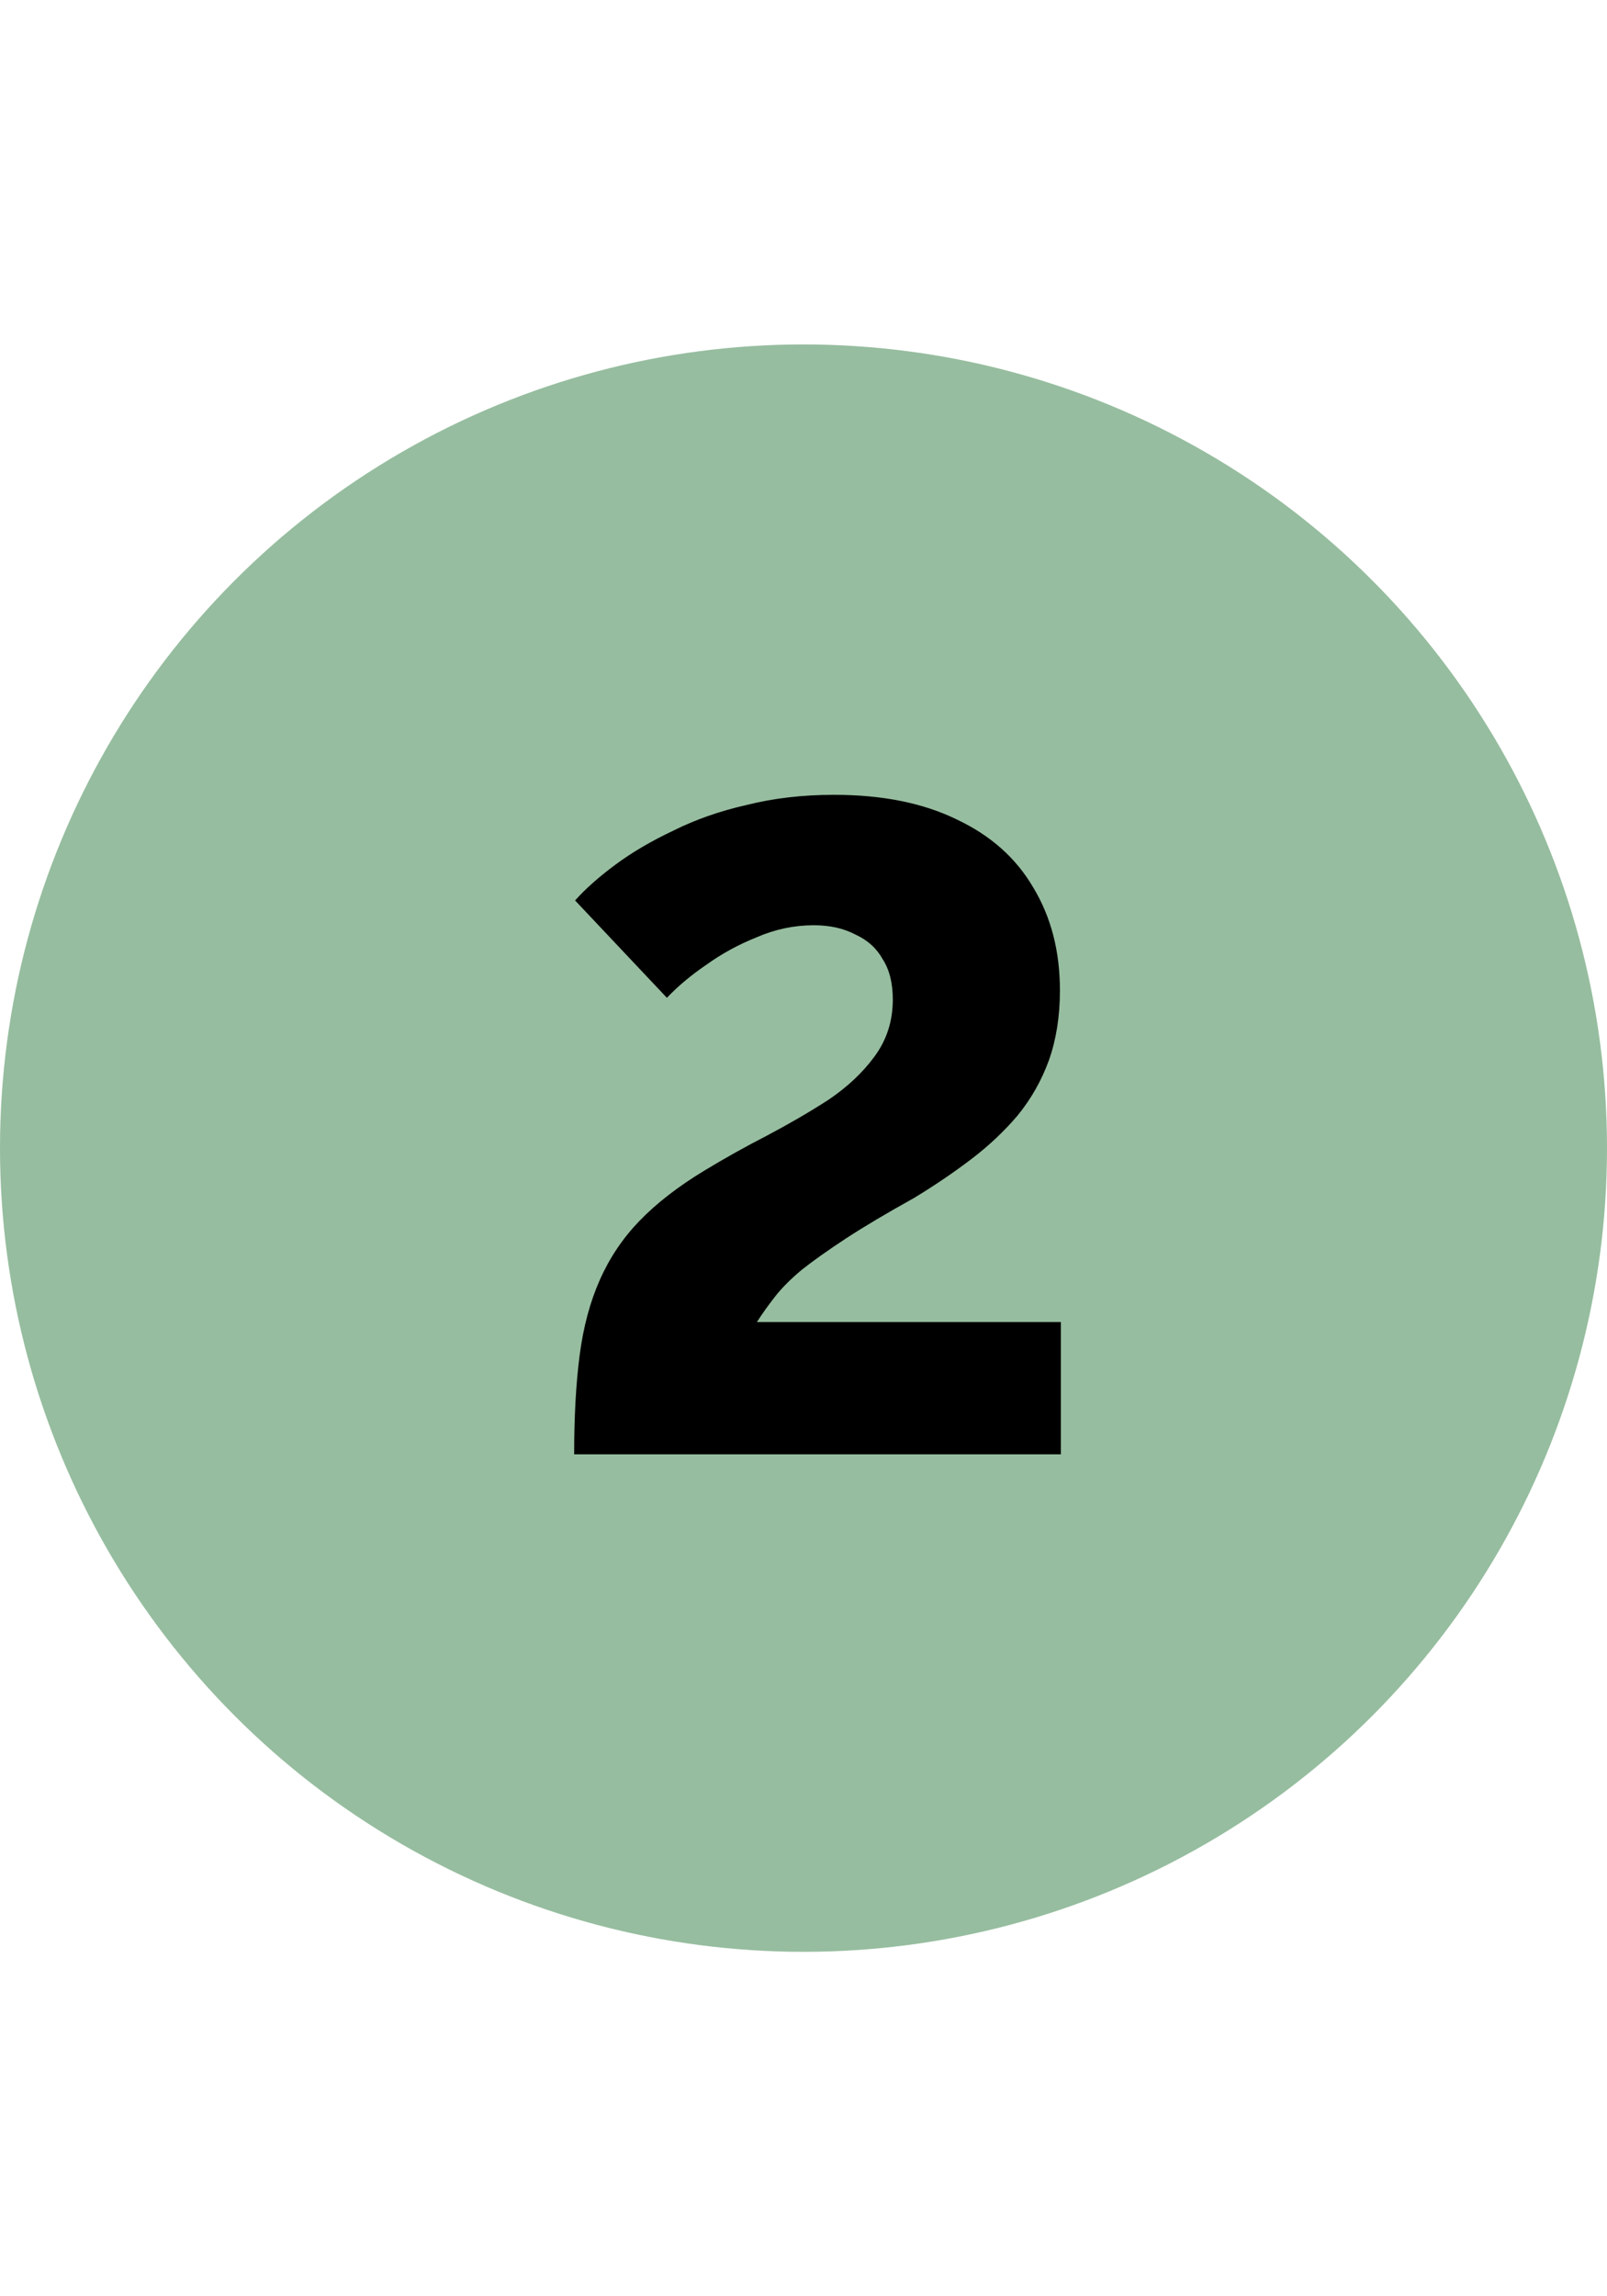
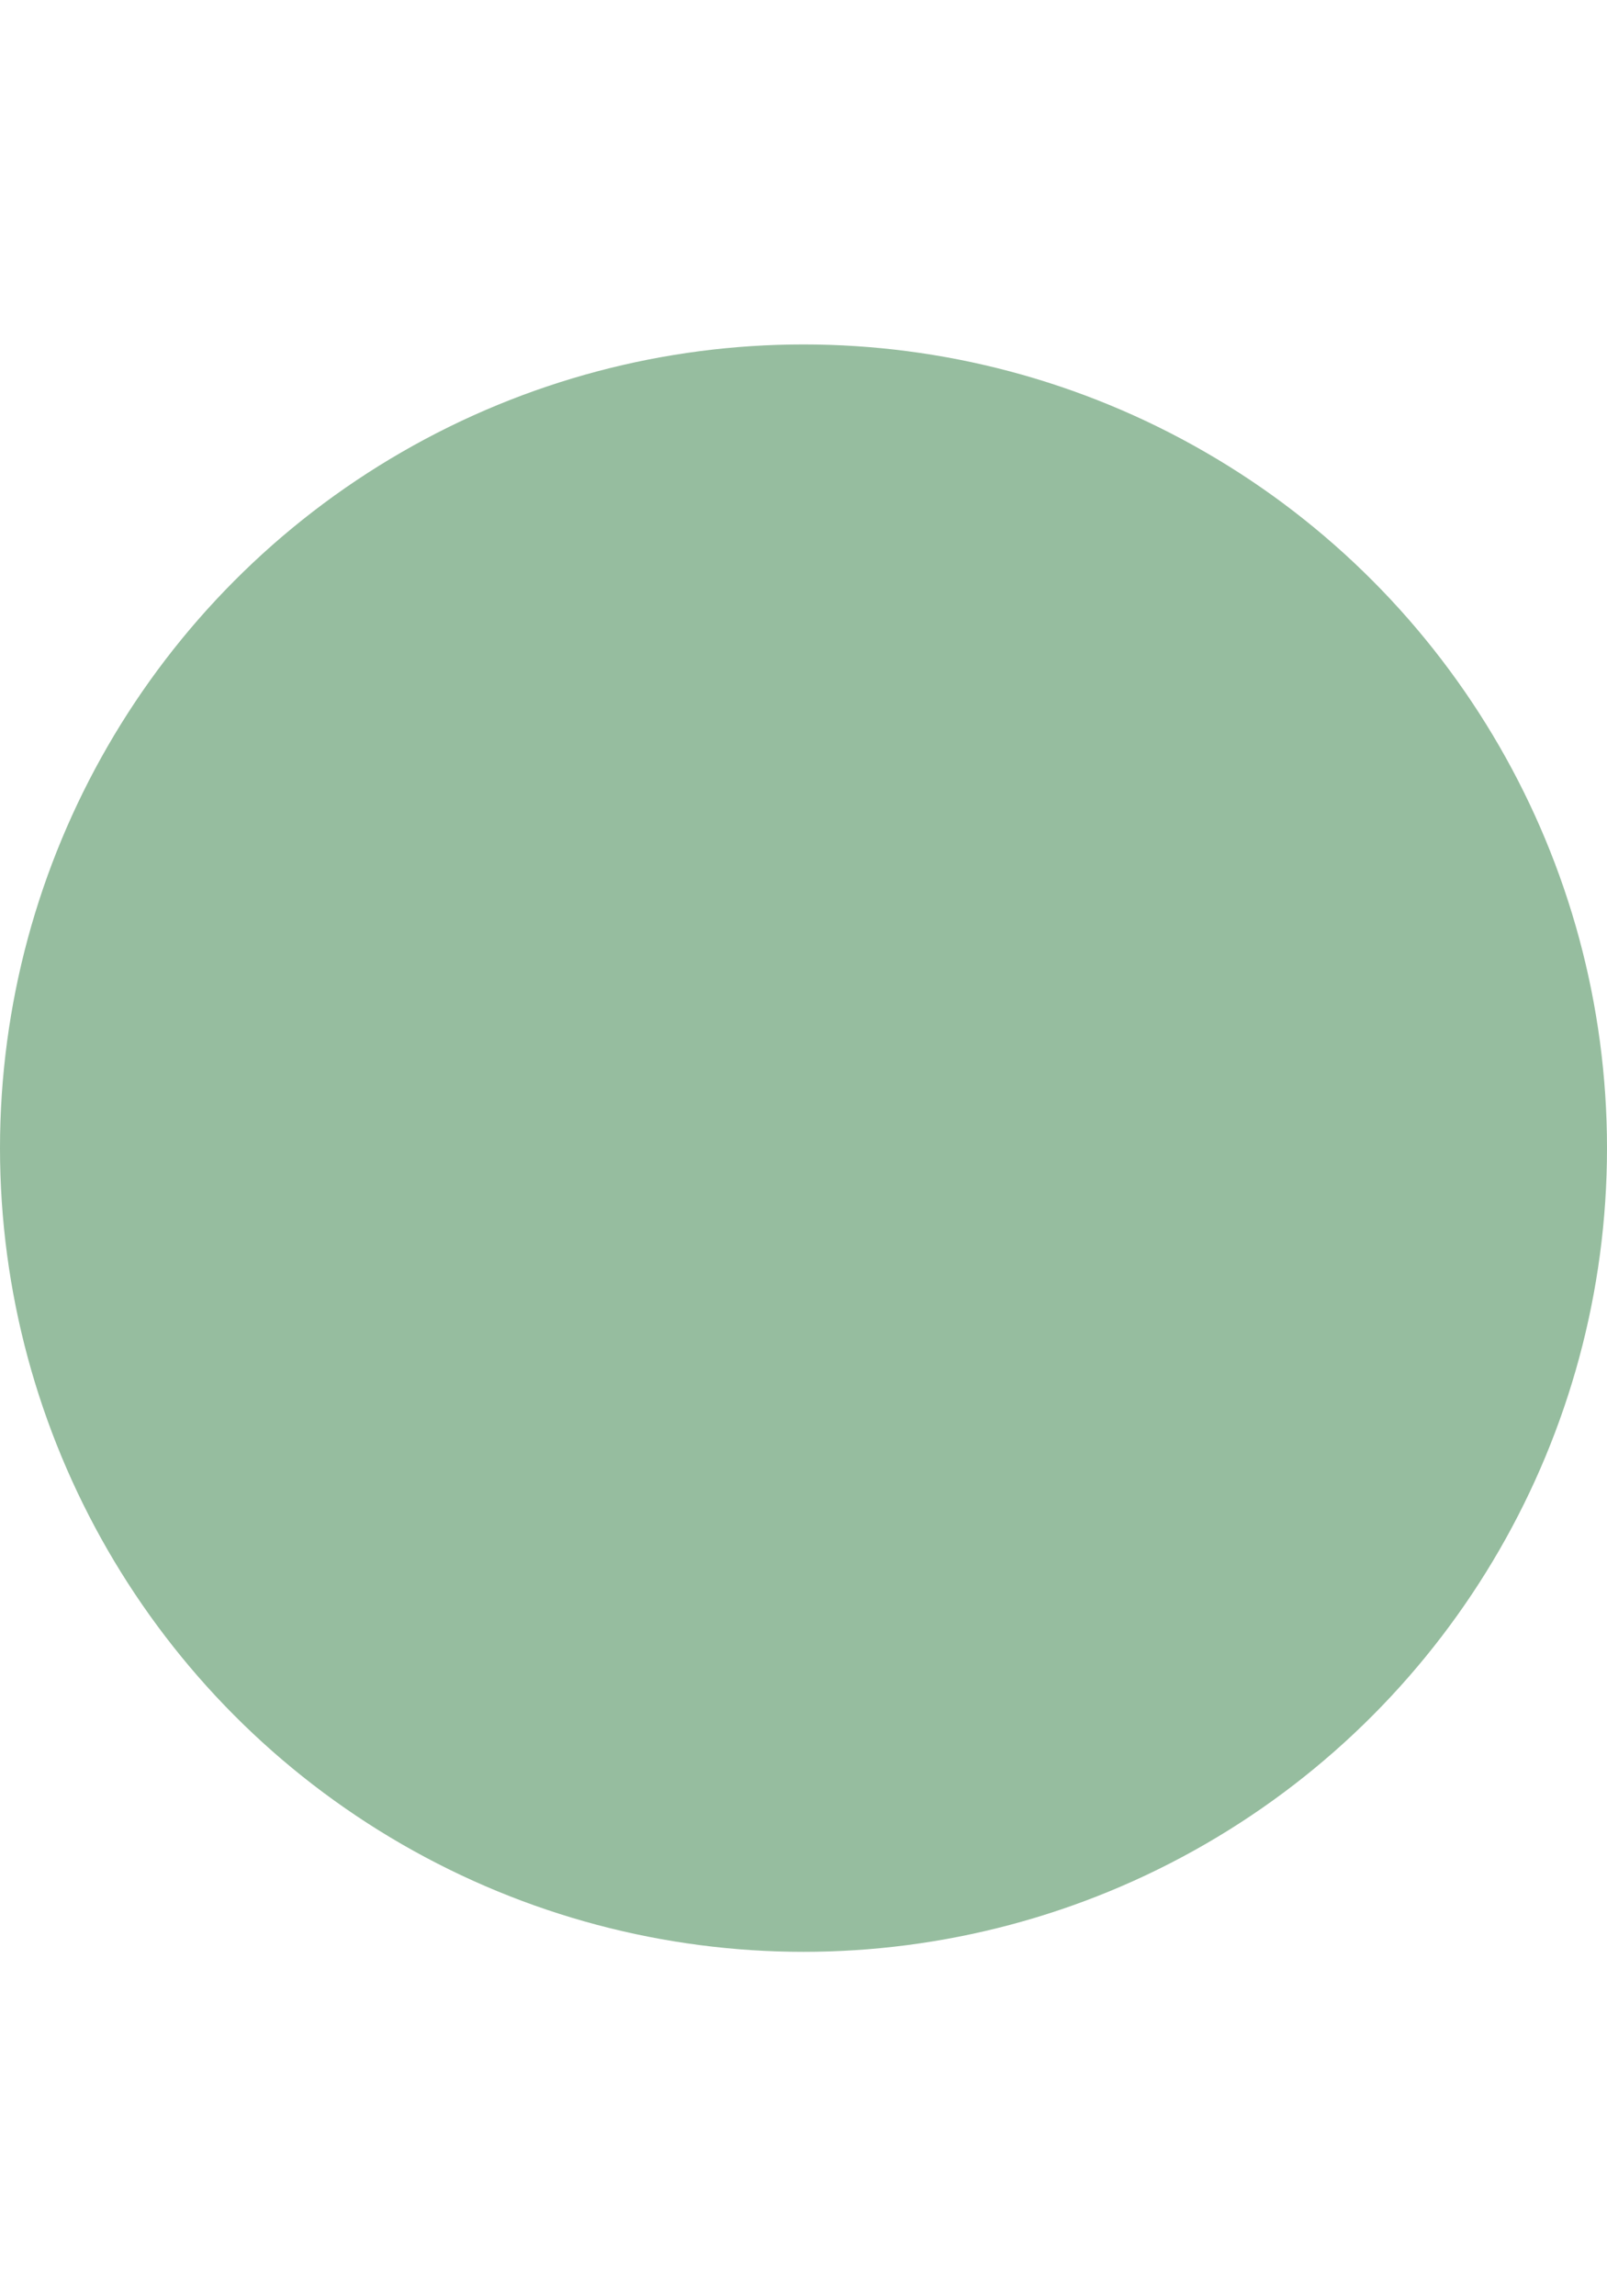
<svg xmlns="http://www.w3.org/2000/svg" width="42" height="60" viewBox="0 0 42 60" fill="none">
  <circle cx="21" cy="30" r="21" fill="#96BD9F" />
-   <path d="M15.006 38C15.006 37.008 15.054 36.144 15.15 35.408C15.246 34.672 15.422 34.016 15.678 33.44C15.934 32.864 16.278 32.352 16.71 31.904C17.158 31.44 17.726 31 18.414 30.584C18.942 30.264 19.486 29.96 20.046 29.672C20.622 29.368 21.158 29.056 21.654 28.736C22.15 28.4 22.55 28.024 22.854 27.608C23.174 27.176 23.334 26.68 23.334 26.12C23.334 25.688 23.246 25.336 23.07 25.064C22.91 24.776 22.67 24.56 22.35 24.416C22.046 24.256 21.686 24.176 21.27 24.176C20.758 24.176 20.262 24.28 19.782 24.488C19.302 24.68 18.862 24.92 18.462 25.208C18.062 25.48 17.718 25.768 17.43 26.072L15.03 23.528C15.302 23.224 15.654 22.912 16.086 22.592C16.518 22.272 17.022 21.976 17.598 21.704C18.174 21.416 18.814 21.192 19.518 21.032C20.222 20.856 20.982 20.768 21.798 20.768C23.062 20.768 24.134 20.984 25.014 21.416C25.894 21.832 26.558 22.424 27.006 23.192C27.47 23.96 27.702 24.856 27.702 25.88C27.702 26.552 27.606 27.16 27.414 27.704C27.222 28.232 26.95 28.712 26.598 29.144C26.246 29.56 25.838 29.944 25.374 30.296C24.91 30.648 24.414 30.984 23.886 31.304C23.166 31.704 22.574 32.056 22.11 32.36C21.646 32.664 21.262 32.936 20.958 33.176C20.67 33.416 20.438 33.648 20.262 33.872C20.086 34.096 19.926 34.32 19.782 34.544H27.726V38H15.006Z" fill="black" />
</svg>